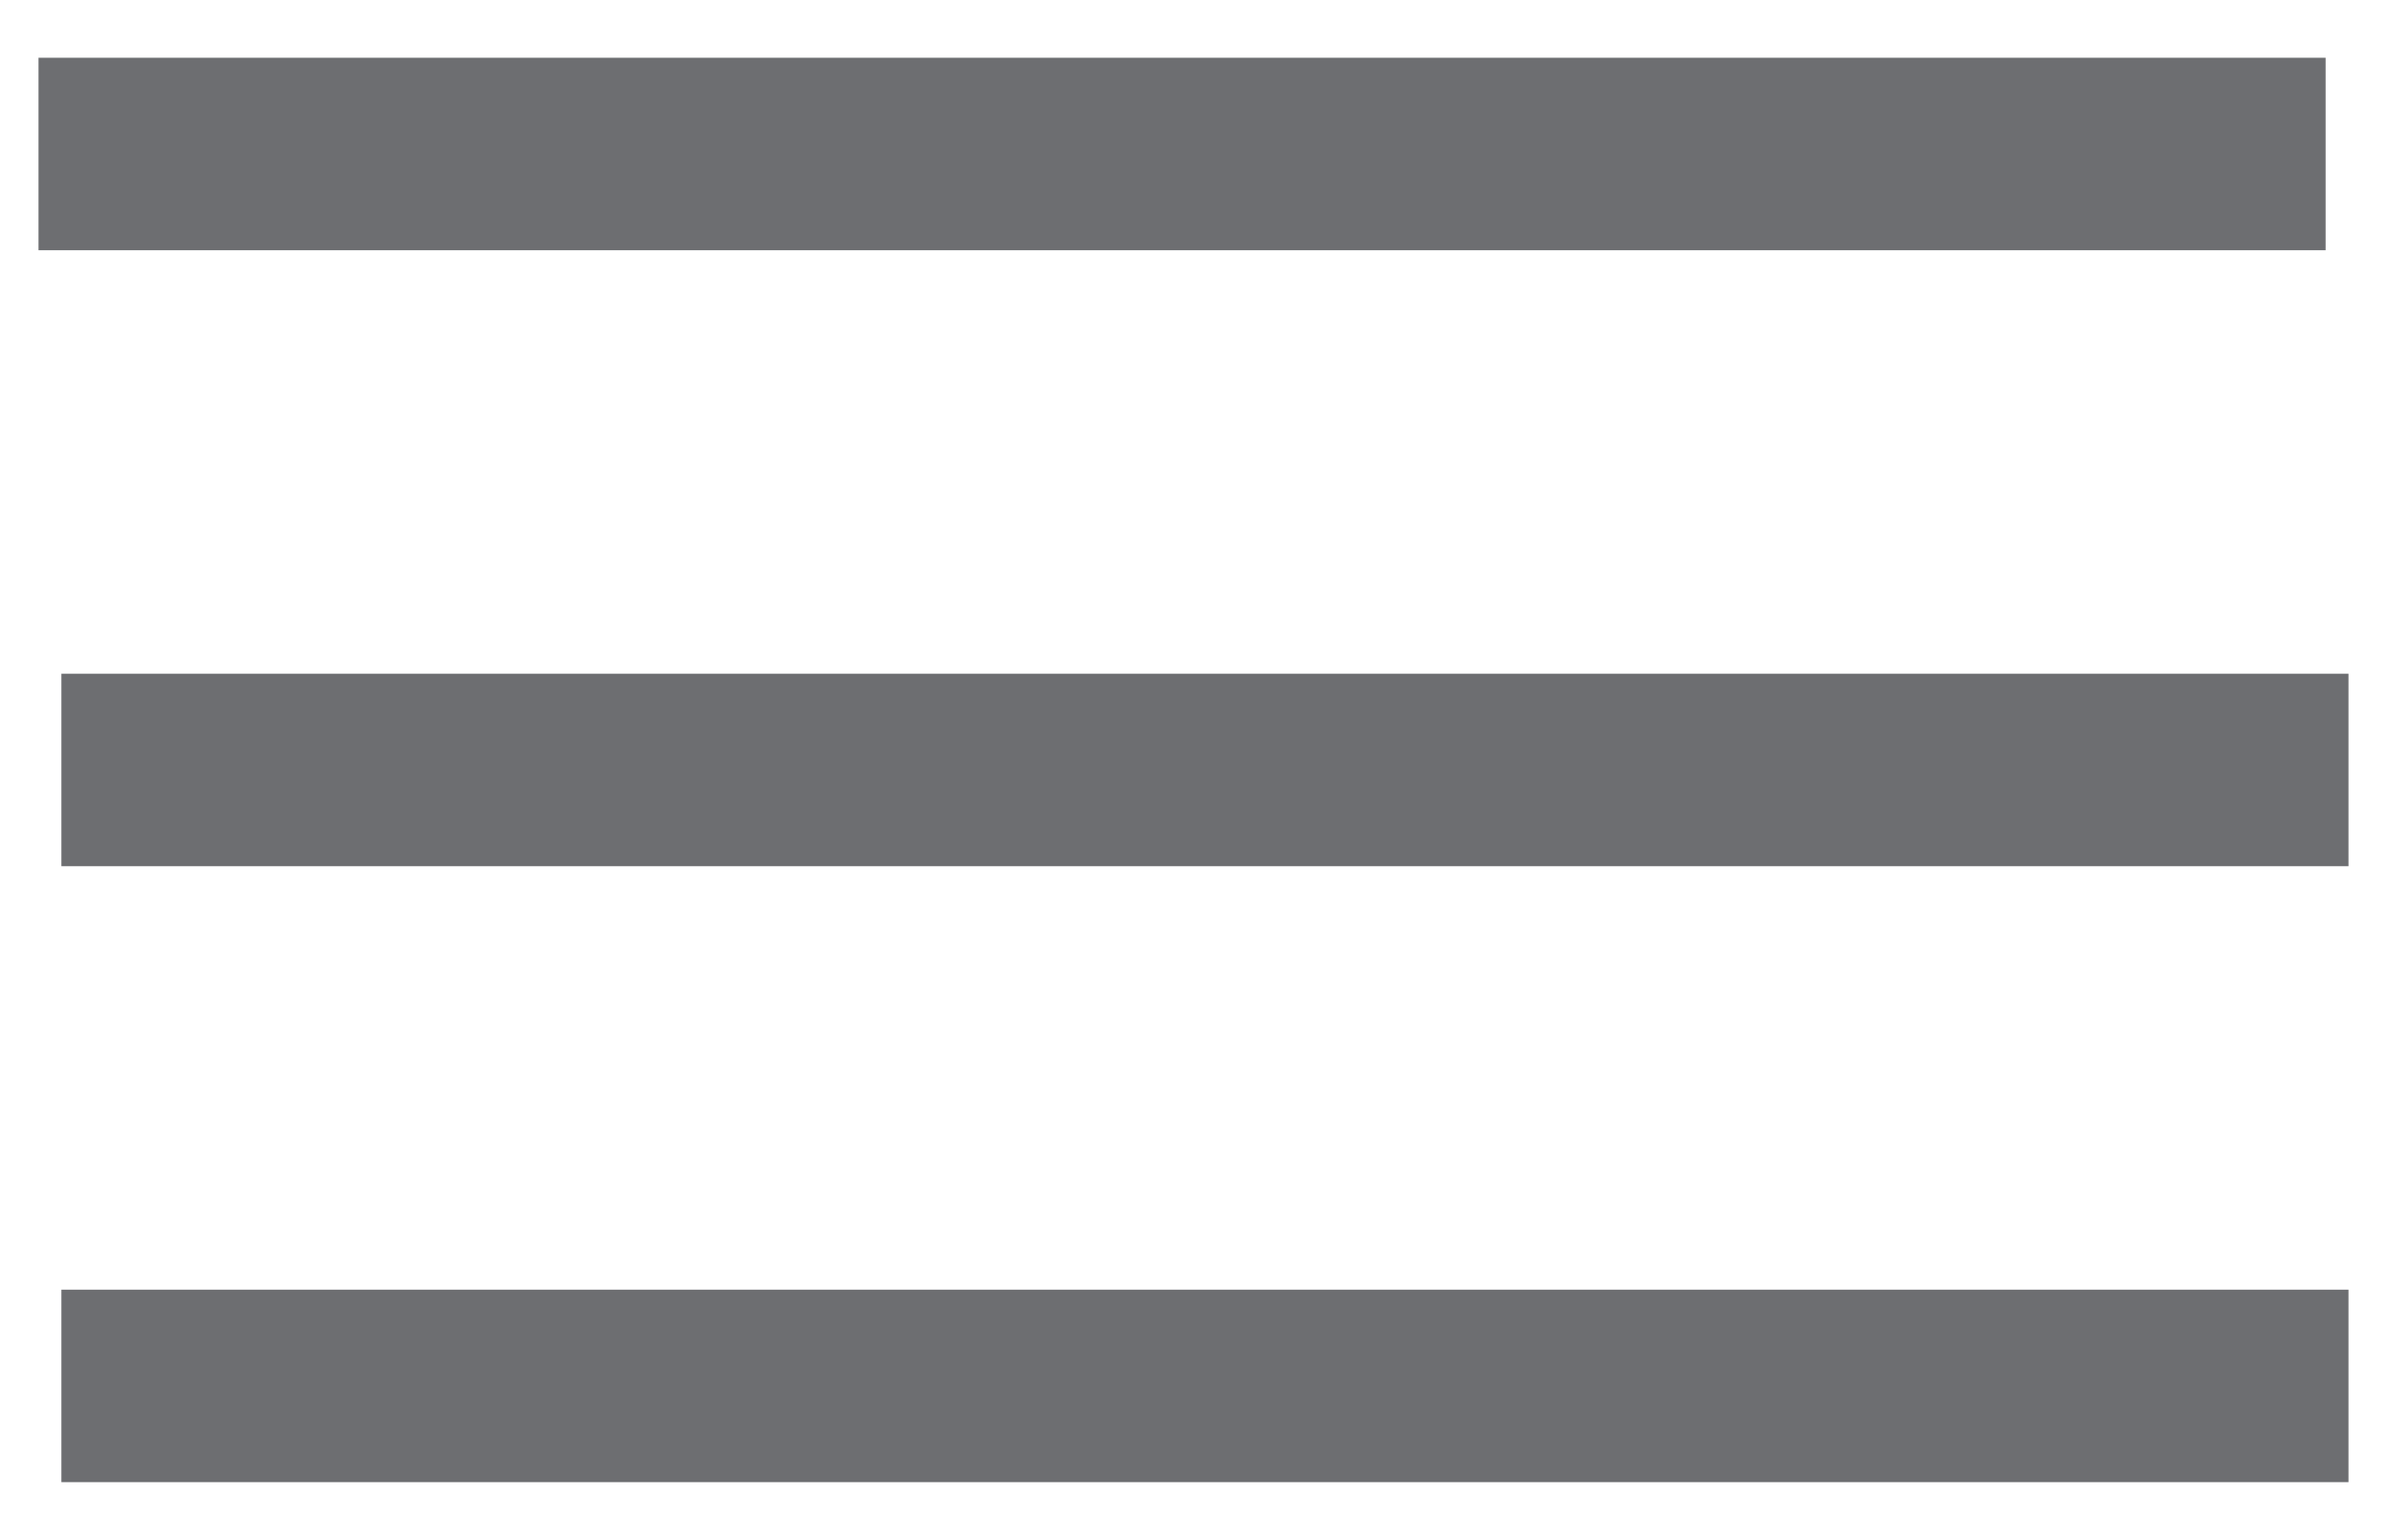
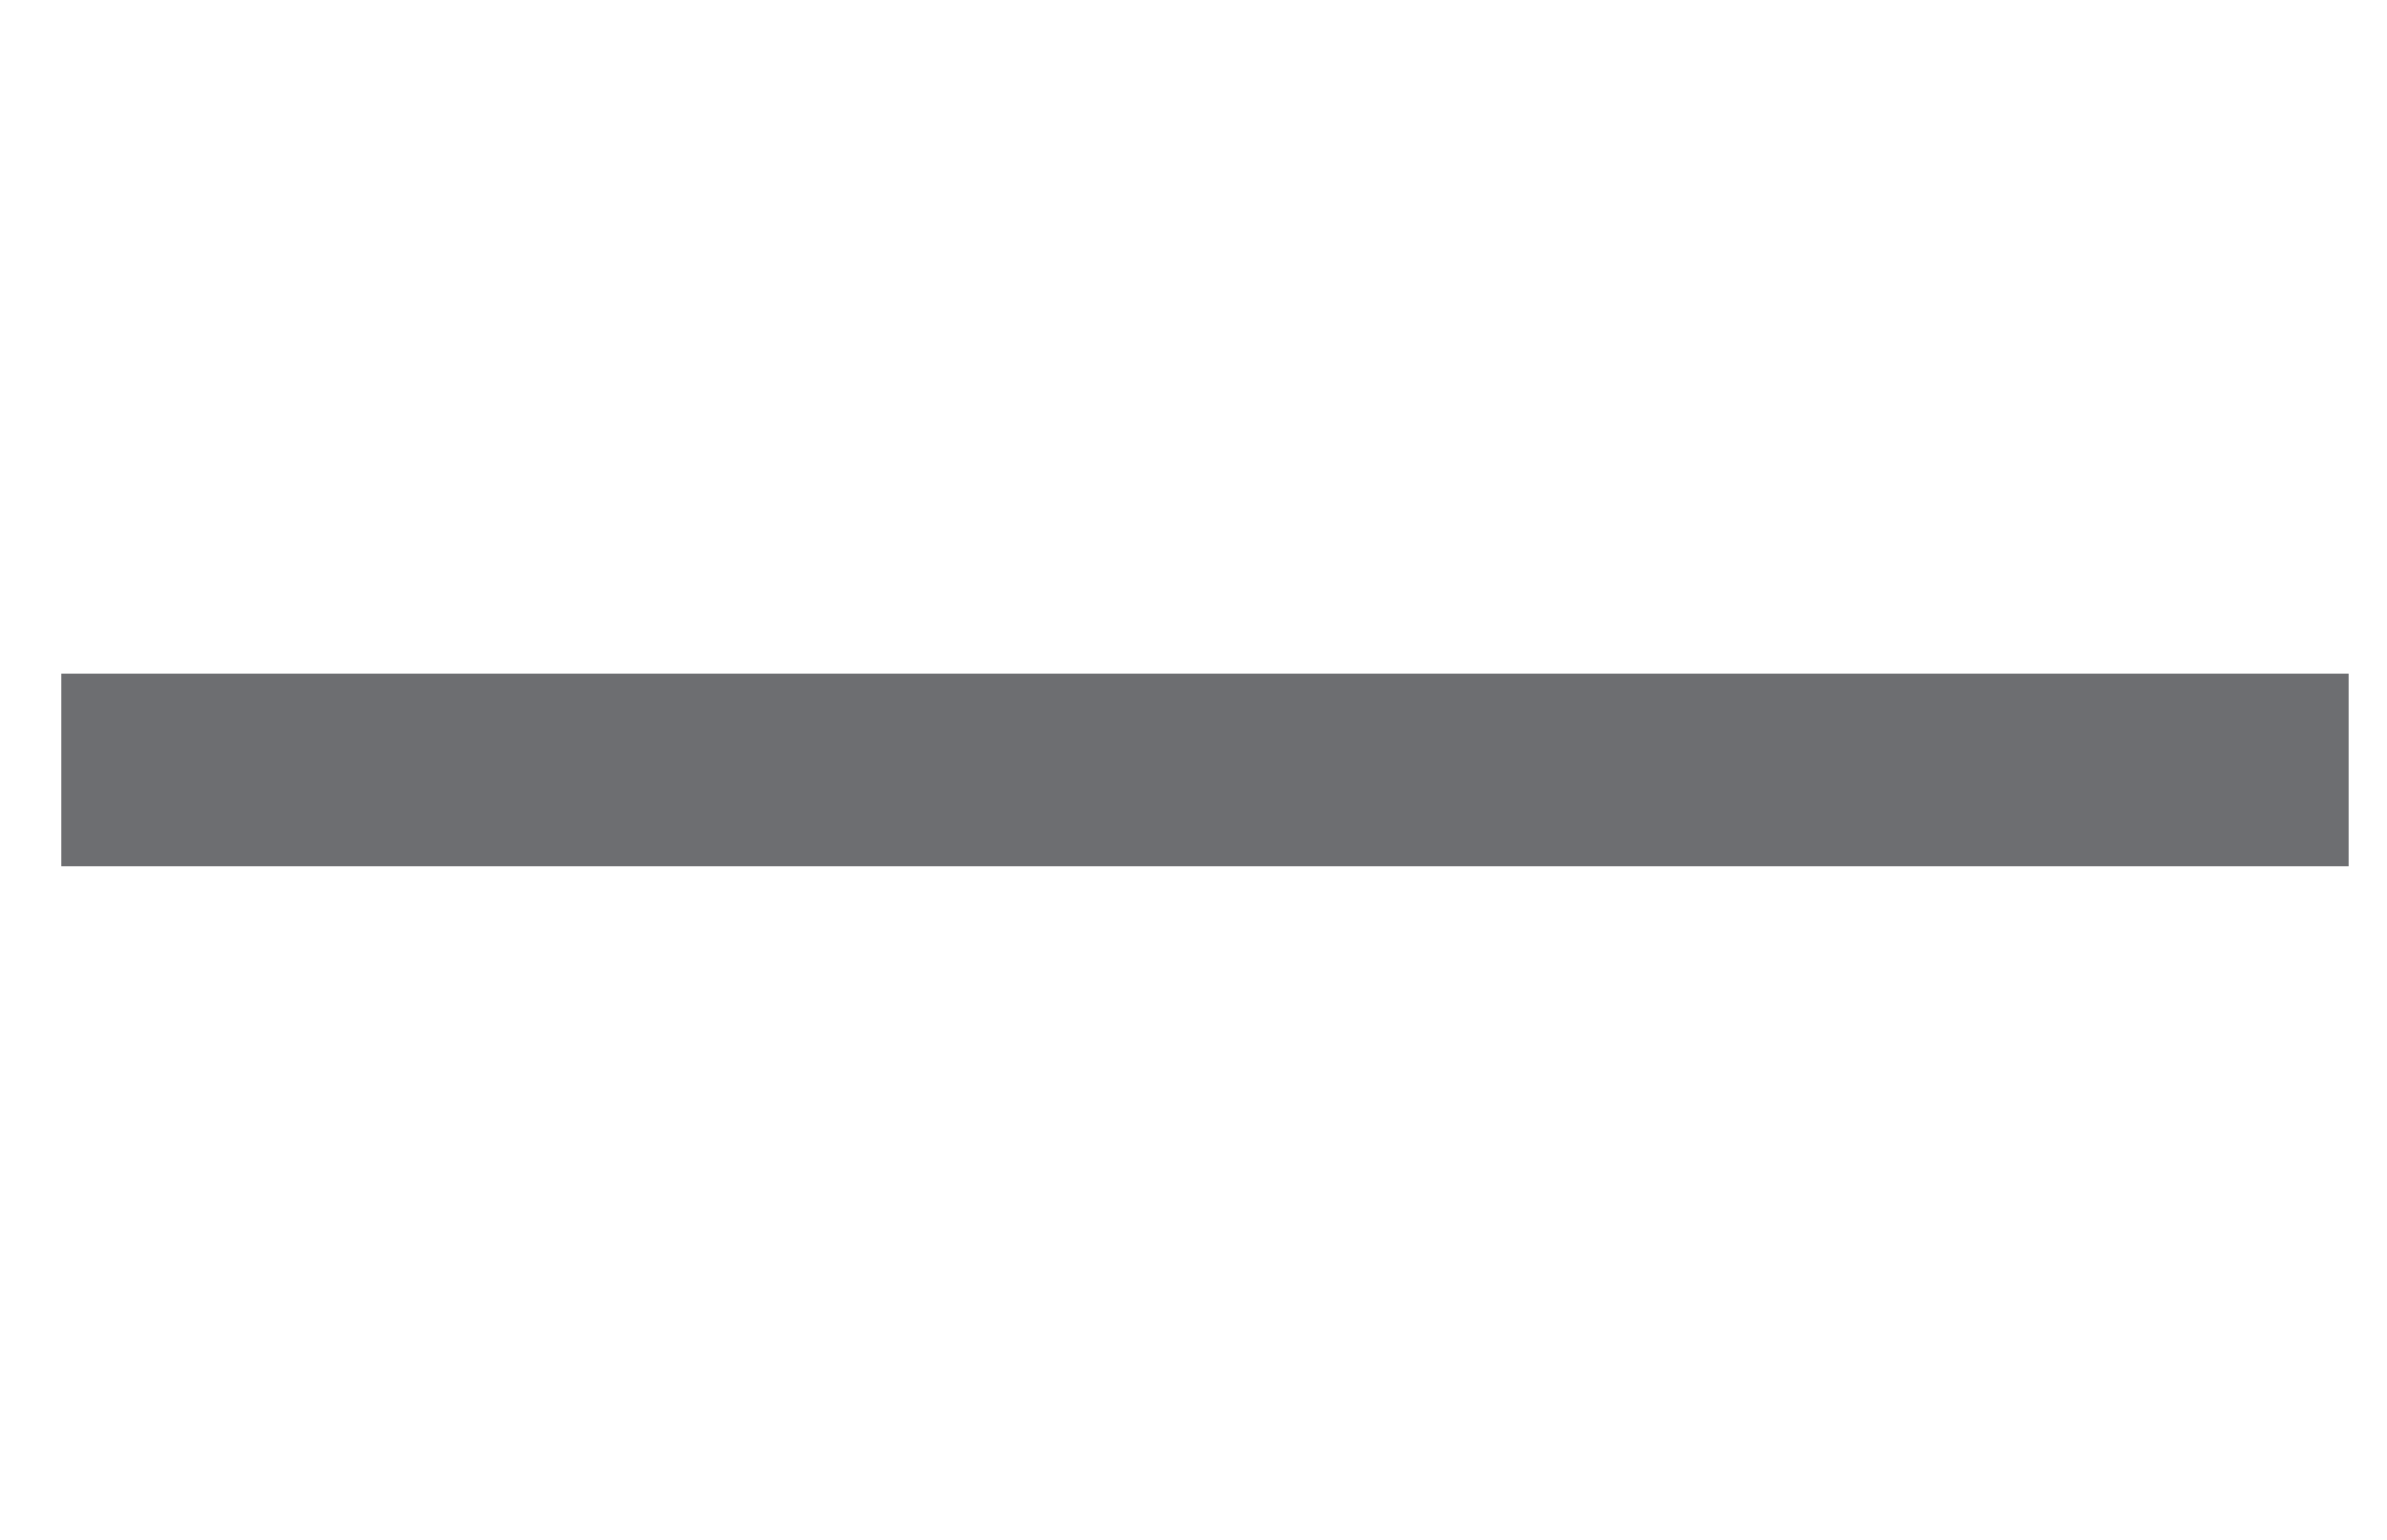
<svg xmlns="http://www.w3.org/2000/svg" width="31" height="20" viewBox="0 0 31 20" fill="none">
-   <path d="M0.5 2H30.203" stroke="#6D6E71" stroke-width="2.5" />
  <path d="M0.797 10H30.5" stroke="#6D6E71" stroke-width="2.5" />
-   <path d="M0.797 18H30.5" stroke="#6D6E71" stroke-width="2.5" />
</svg>